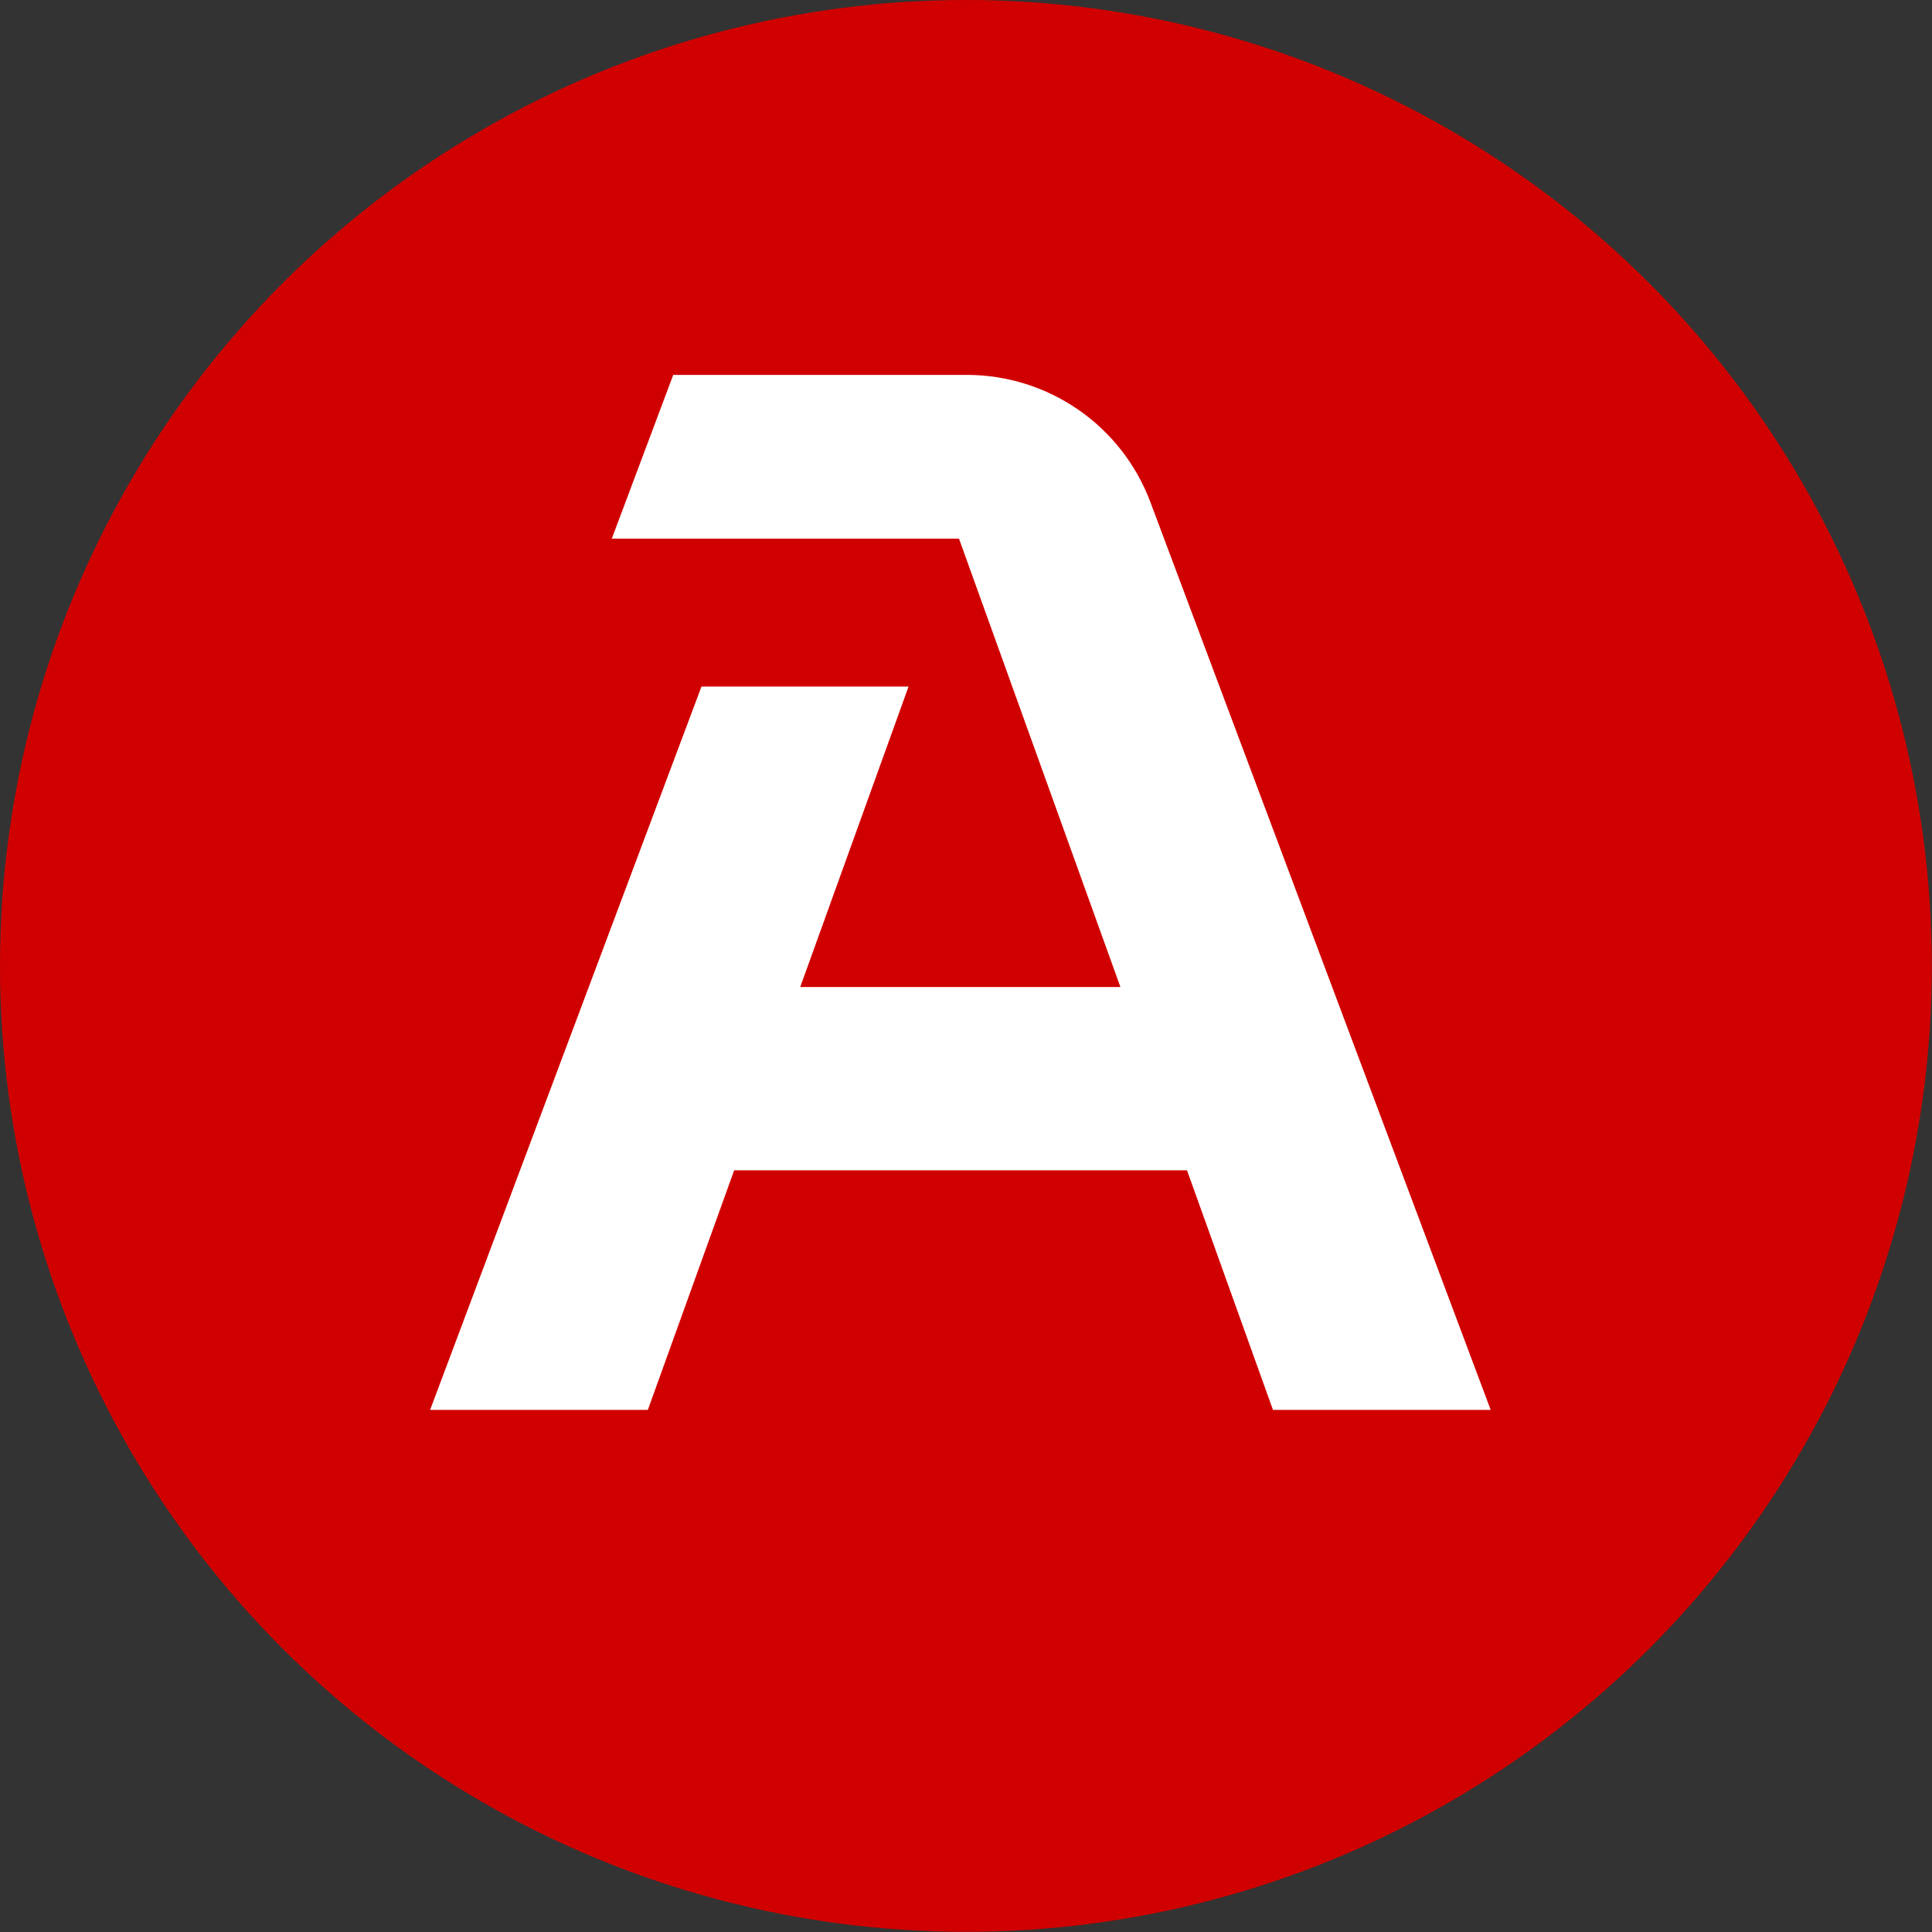
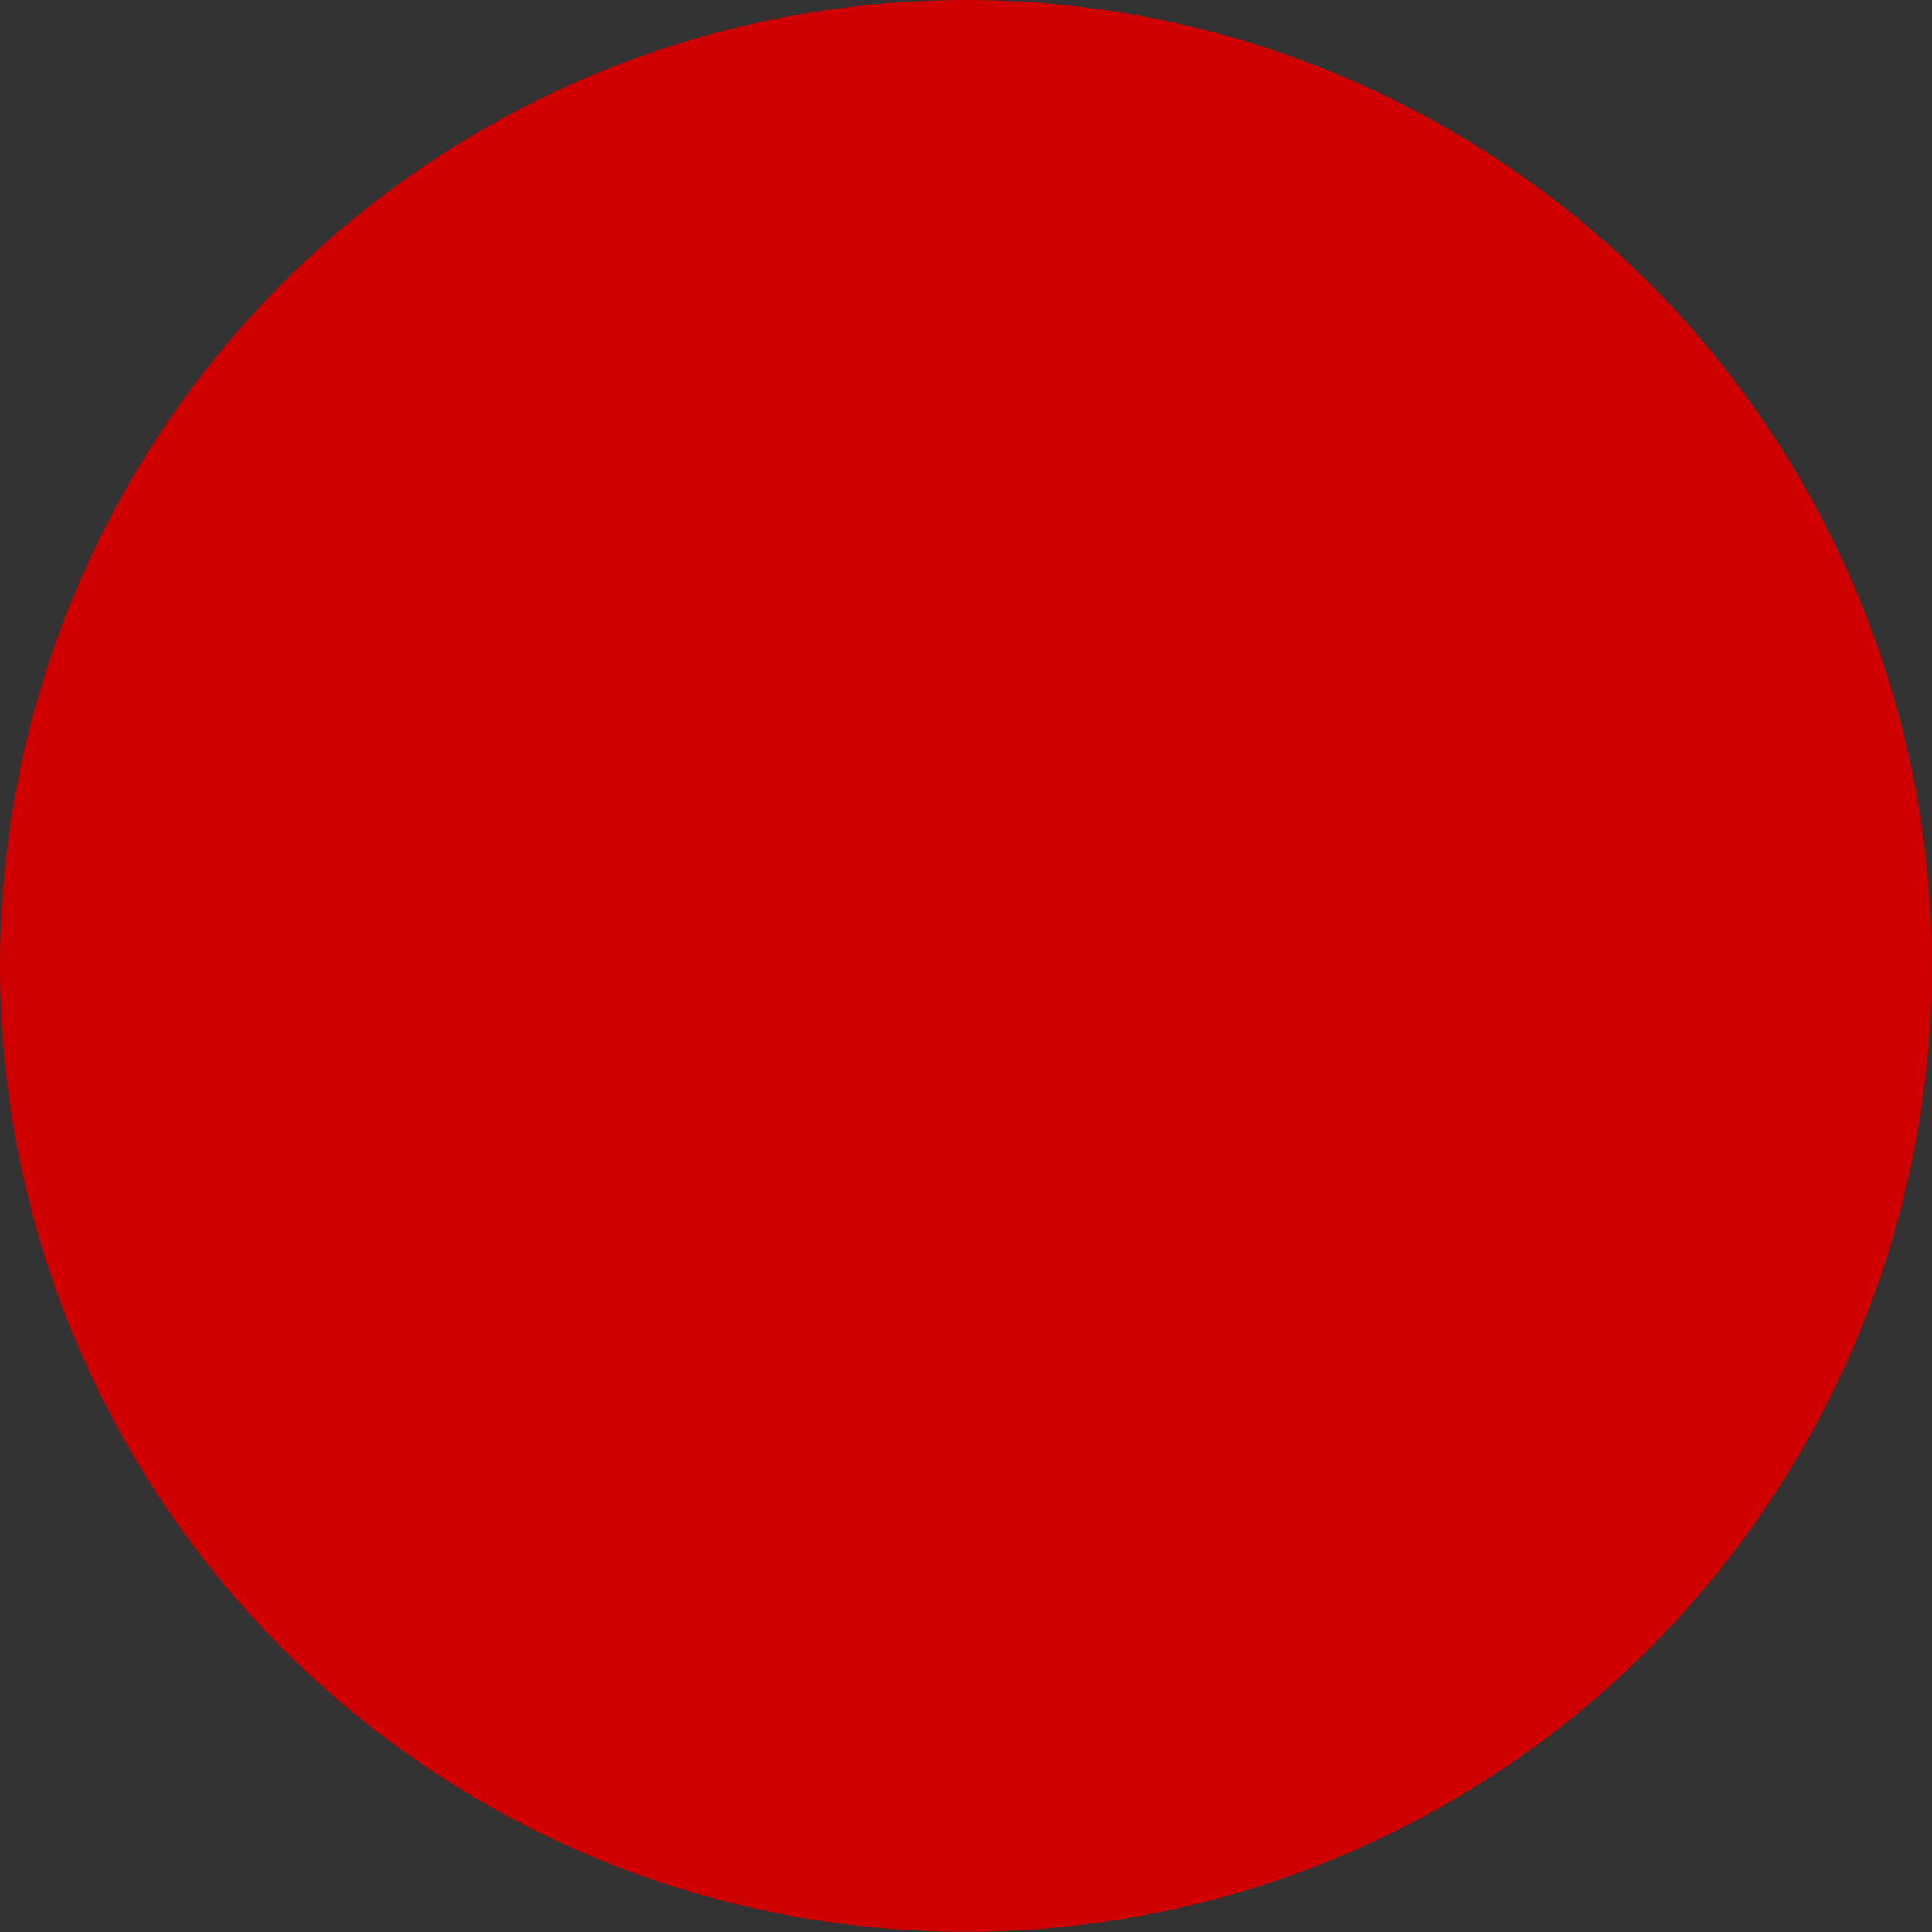
<svg xmlns="http://www.w3.org/2000/svg" version="1.1" width="108.79" height="108.79">
  <rect width="100%" height="100%" fill="#333333" stroke="none" />
  <svg id="SvgjsSvg1009" viewBox="0 0 108.79 108.79">
    <defs>
      <style>
      .cls-1 {
        fill: #d10000;
      }

      .cls-2 {
        fill: #fff;
      }
    </style>
    </defs>
    <circle class="cls-1" cx="54.39" cy="54.39" r="54.39" />
-     <path class="cls-2" d="M37.91,21.11l-3.46,9.22h19.55l9.09,25.25h-18.03l6.1-16.92h-11.66l-15.28,40.73h12.26l4.86-13.49h25.5l4.84,13.49h12.26l-19.16-51.11c-1.62-4.32-5.74-7.17-10.35-7.17h-16.52Z" />
  </svg>
  <style>@media (prefers-color-scheme: light) { :root { filter: none; } }
@media (prefers-color-scheme: dark) { :root { filter: none; } }
</style>
</svg>